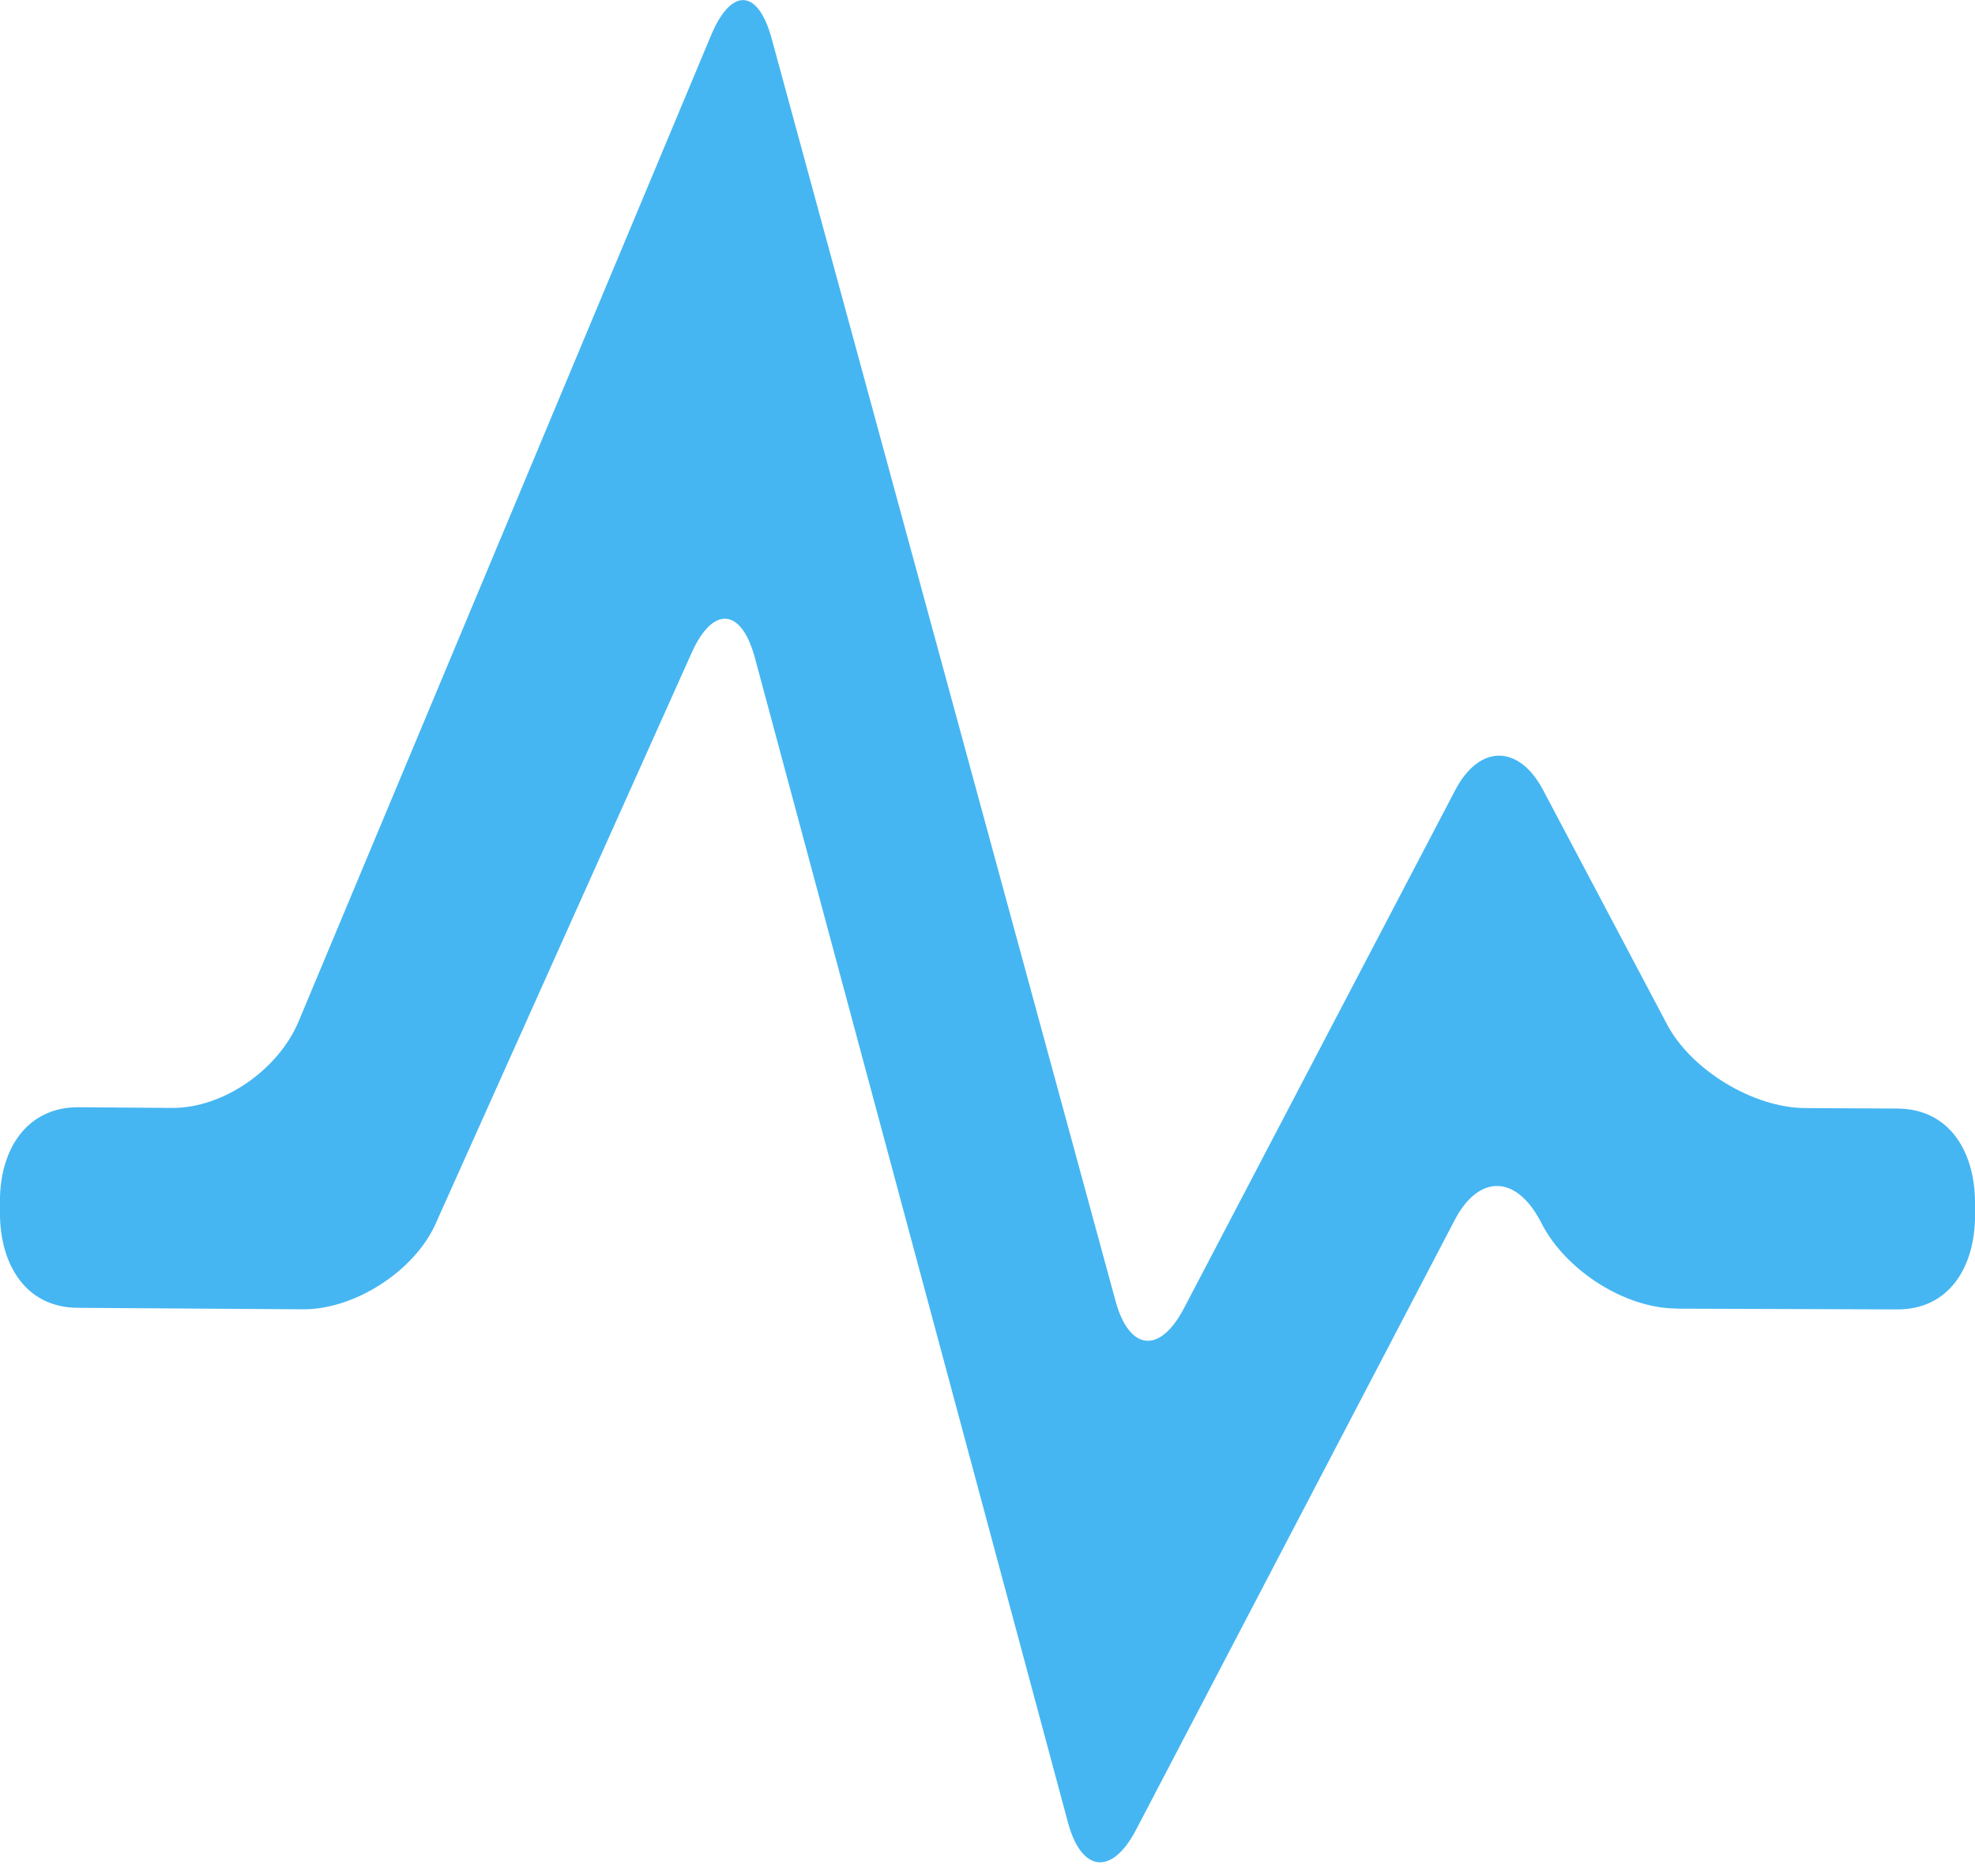
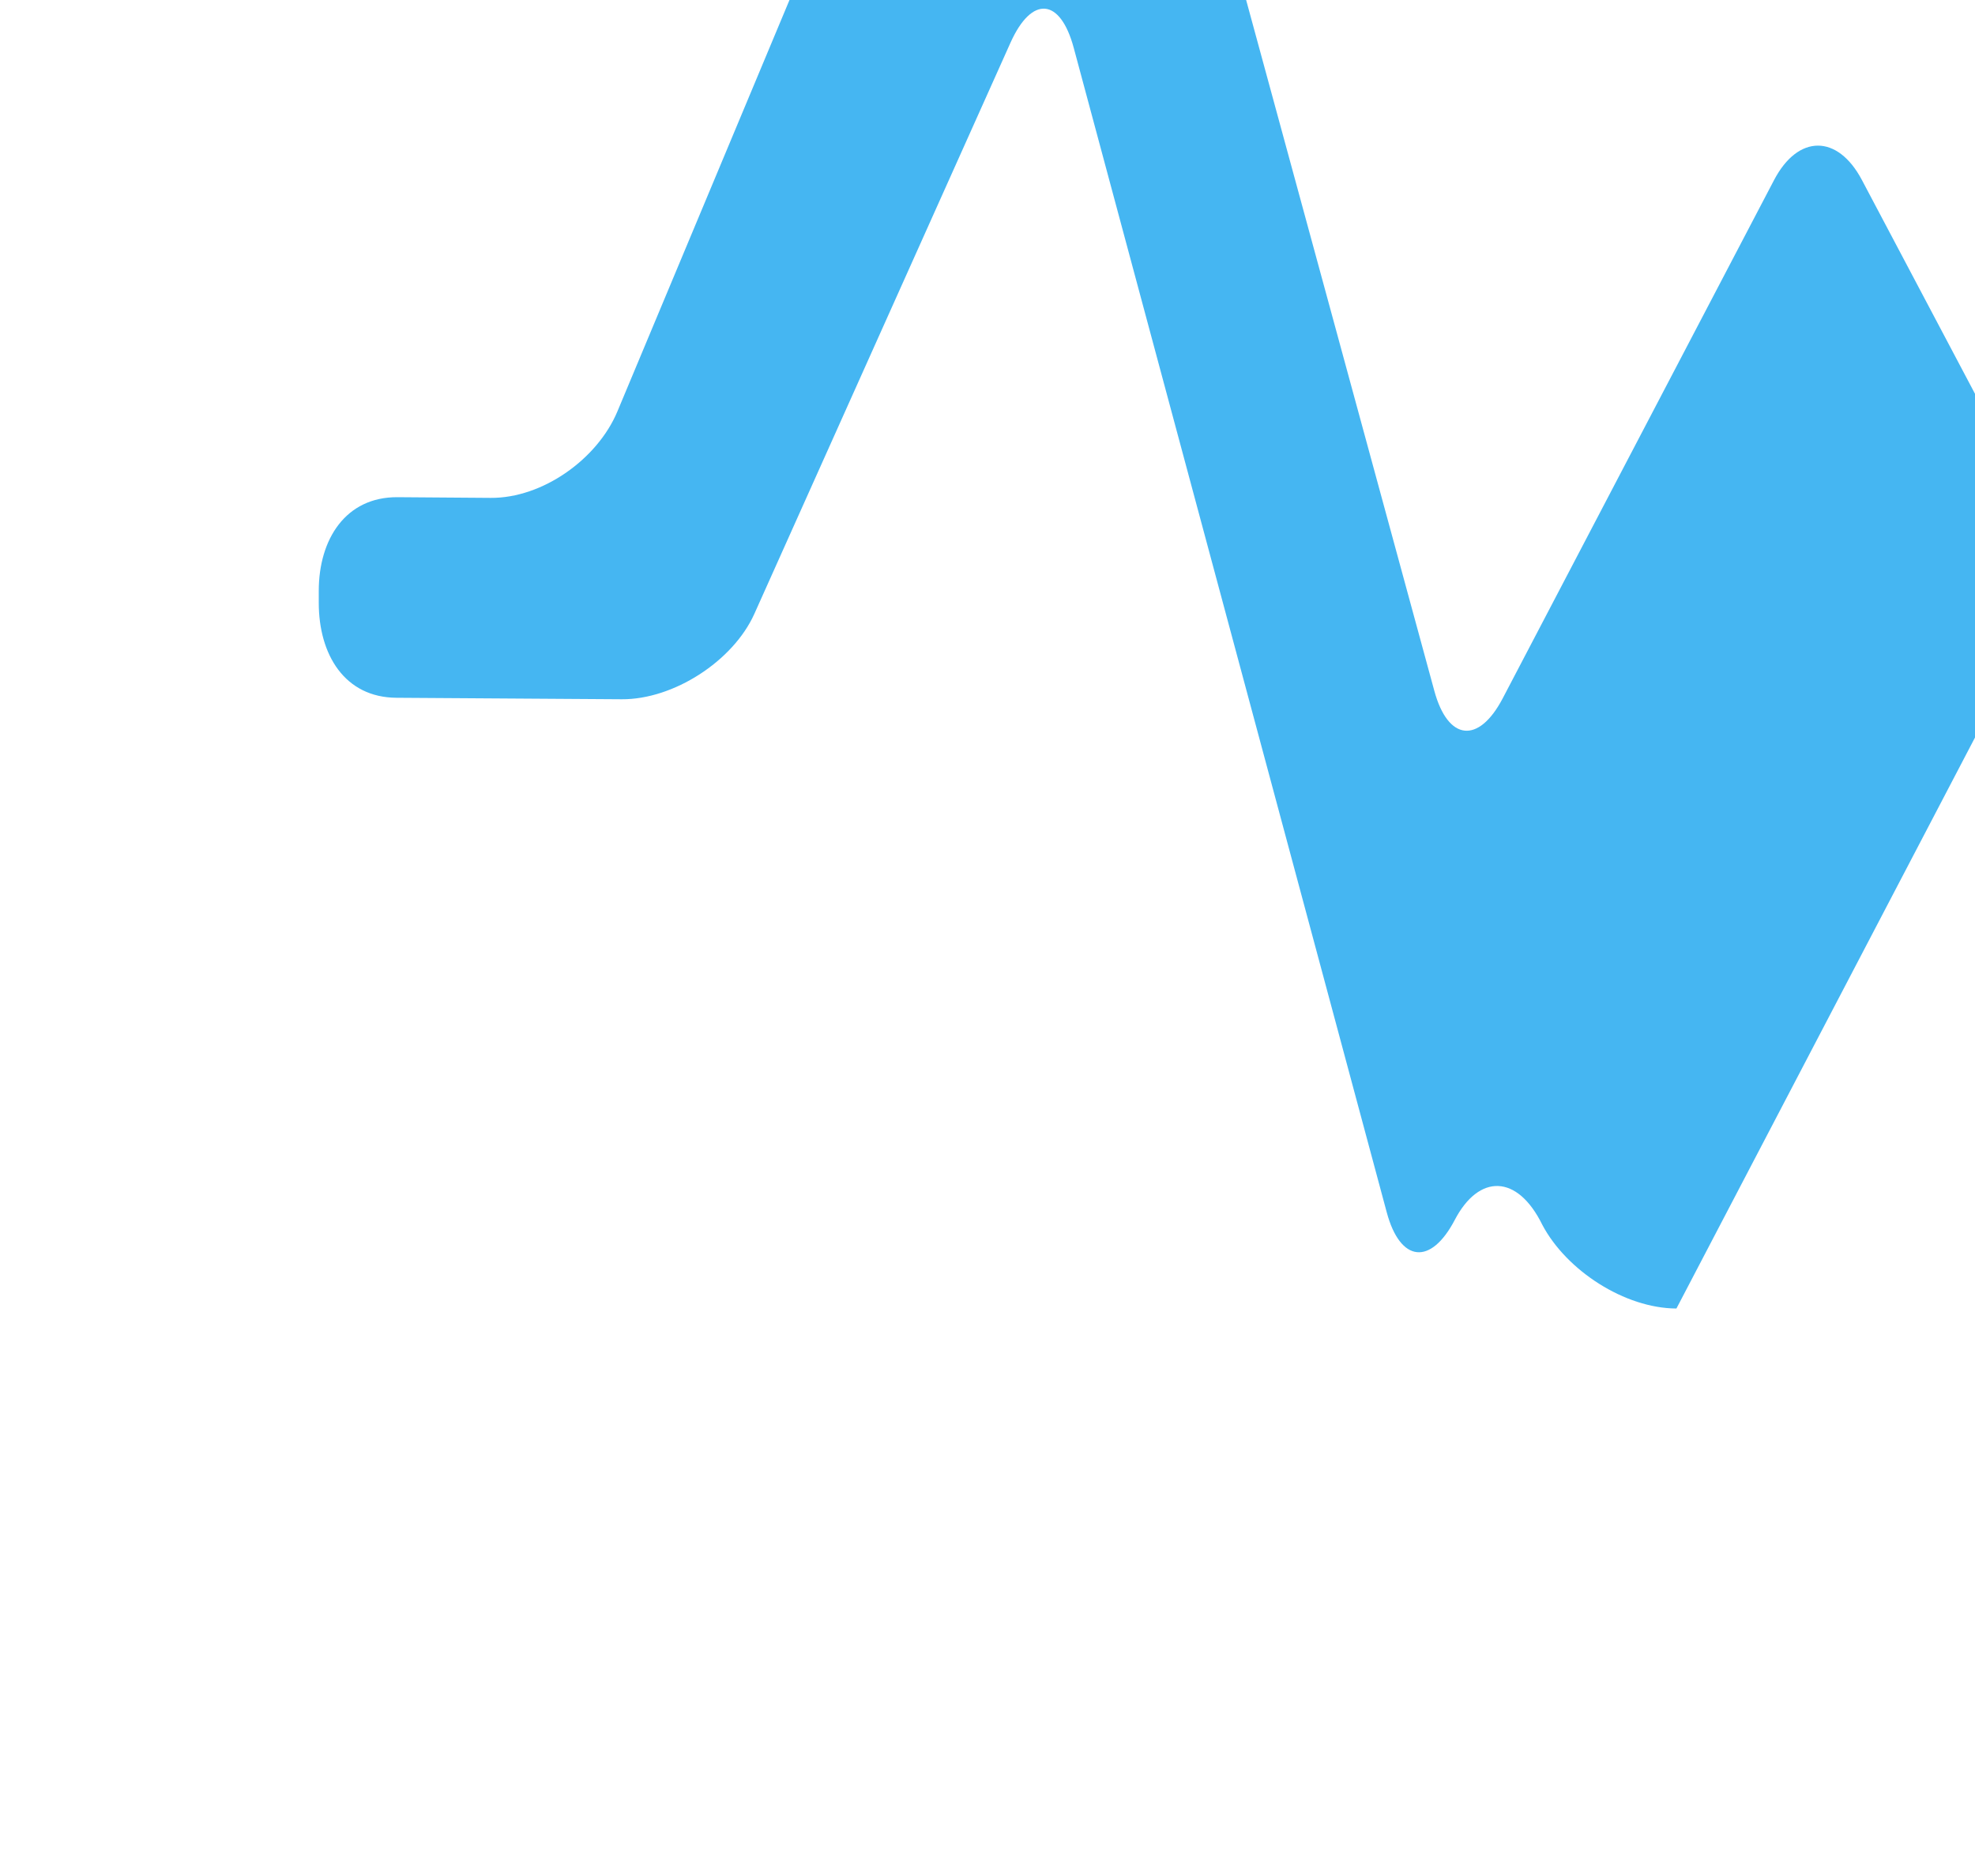
<svg xmlns="http://www.w3.org/2000/svg" width="40" height="38" viewBox="0 0 40 38">
  <title>activity</title>
  <defs>
    <filter x="-50%" y="-50%" width="200%" height="200%" filterUnits="objectBoundingBox" id="a">
      <feOffset dy="-2" in="SourceAlpha" result="shadowOffsetInner1" />
      <feGaussianBlur in="shadowOffsetInner1" result="shadowBlurInner1" />
      <feComposite in="shadowBlurInner1" in2="SourceAlpha" operator="arithmetic" k2="-1" k3="1" result="shadowInnerInner1" />
      <feColorMatrix values="0 0 0 0 0 0 0 0 0 0 0 0 0 0 0 0 0 0 0.14 0" in="shadowInnerInner1" result="shadowMatrixInner1" />
      <feOffset dy="2" in="SourceAlpha" result="shadowOffsetInner2" />
      <feGaussianBlur in="shadowOffsetInner2" result="shadowBlurInner2" />
      <feComposite in="shadowBlurInner2" in2="SourceAlpha" operator="arithmetic" k2="-1" k3="1" result="shadowInnerInner2" />
      <feColorMatrix values="0 0 0 0 1 0 0 0 0 1 0 0 0 0 1 0 0 0 0.14 0" in="shadowInnerInner2" result="shadowMatrixInner2" />
      <feMerge>
        <feMergeNode in="SourceGraphic" />
        <feMergeNode in="shadowMatrixInner1" />
        <feMergeNode in="shadowMatrixInner2" />
      </feMerge>
    </filter>
  </defs>
-   <path d="M1072.953 2178.505c-1.046-.004-2.224-.767-2.715-1.693-.507-1.034-1.287-1.034-1.774-.102l-6.457 12.357c-.487.93-1.105.863-1.378-.153l-6.34-23.59c-.274-1.014-.85-1.06-1.28-.103l-5.188 11.57c-.43.957-1.638 1.737-2.686 1.73l-4.56-.03c-1.05-.005-1.576-.872-1.576-1.923v-.242c0-1.05.547-1.904 1.593-1.898l1.89.014c1.046.007 2.157-.78 2.564-1.748l8.36-19.99c.41-.968.95-.93 1.224.083l6.963 25.565c.276 1.013.896 1.082 1.385.15l5.495-10.497c.487-.93 1.287-.93 1.778-.005l2.512 4.75c.49.928 1.75 1.69 2.798 1.695l1.873.01c1.047.008 1.567.87 1.567 1.92v.243c0 1.05-.53 1.91-1.576 1.905l-4.47-.015z" transform="translate(-1039 -2152)" filter="url(#a)" fill="#45B6F2" fill-rule="evenodd" />
+   <path d="M1072.953 2178.505c-1.046-.004-2.224-.767-2.715-1.693-.507-1.034-1.287-1.034-1.774-.102c-.487.93-1.105.863-1.378-.153l-6.34-23.59c-.274-1.014-.85-1.06-1.28-.103l-5.188 11.57c-.43.957-1.638 1.737-2.686 1.73l-4.56-.03c-1.05-.005-1.576-.872-1.576-1.923v-.242c0-1.05.547-1.904 1.593-1.898l1.89.014c1.046.007 2.157-.78 2.564-1.748l8.36-19.99c.41-.968.95-.93 1.224.083l6.963 25.565c.276 1.013.896 1.082 1.385.15l5.495-10.497c.487-.93 1.287-.93 1.778-.005l2.512 4.75c.49.928 1.75 1.69 2.798 1.695l1.873.01c1.047.008 1.567.87 1.567 1.92v.243c0 1.05-.53 1.91-1.576 1.905l-4.47-.015z" transform="translate(-1039 -2152)" filter="url(#a)" fill="#45B6F2" fill-rule="evenodd" />
</svg>